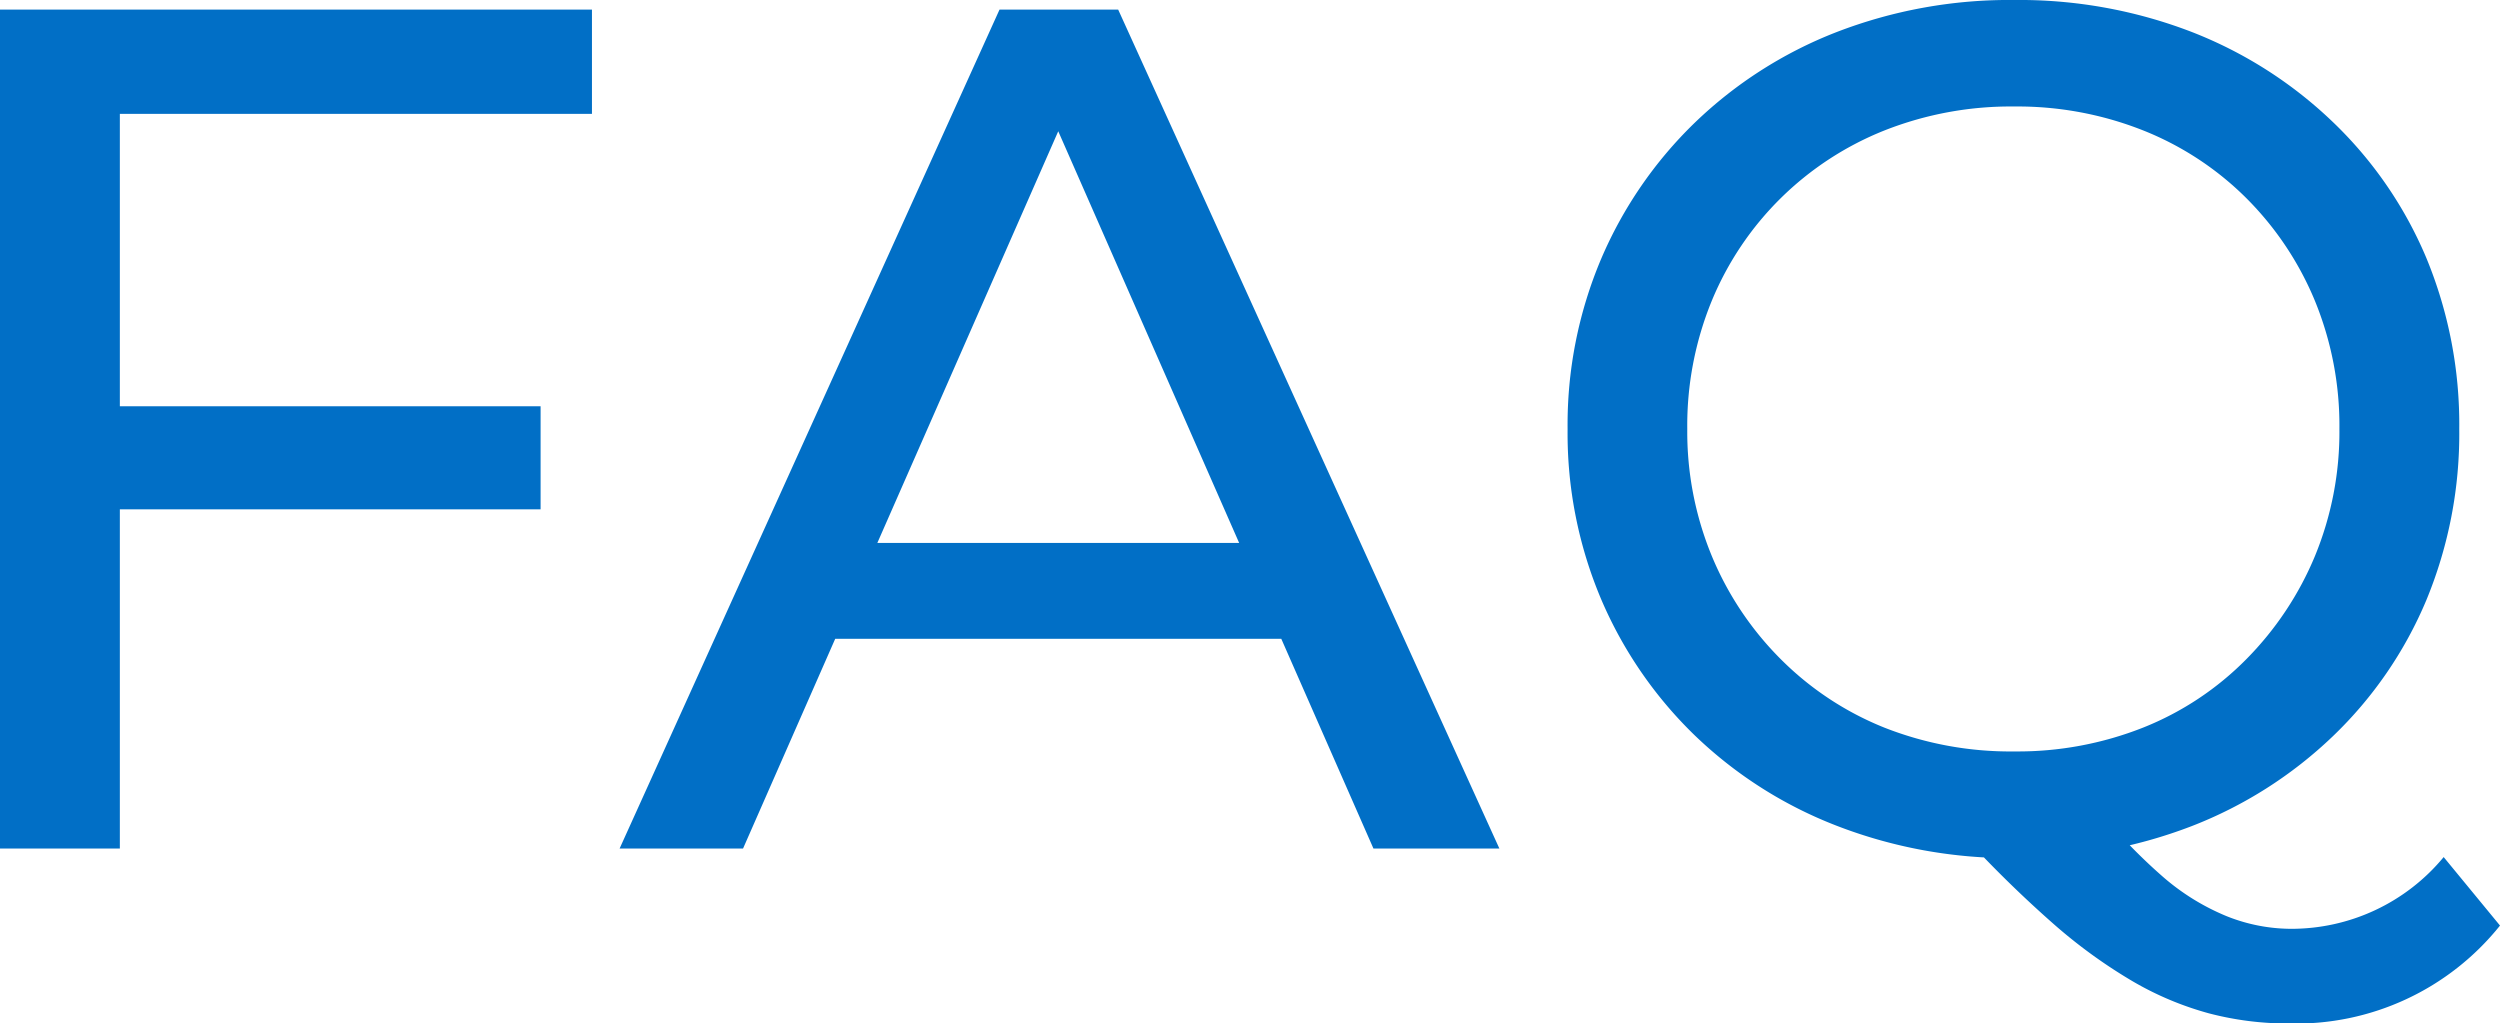
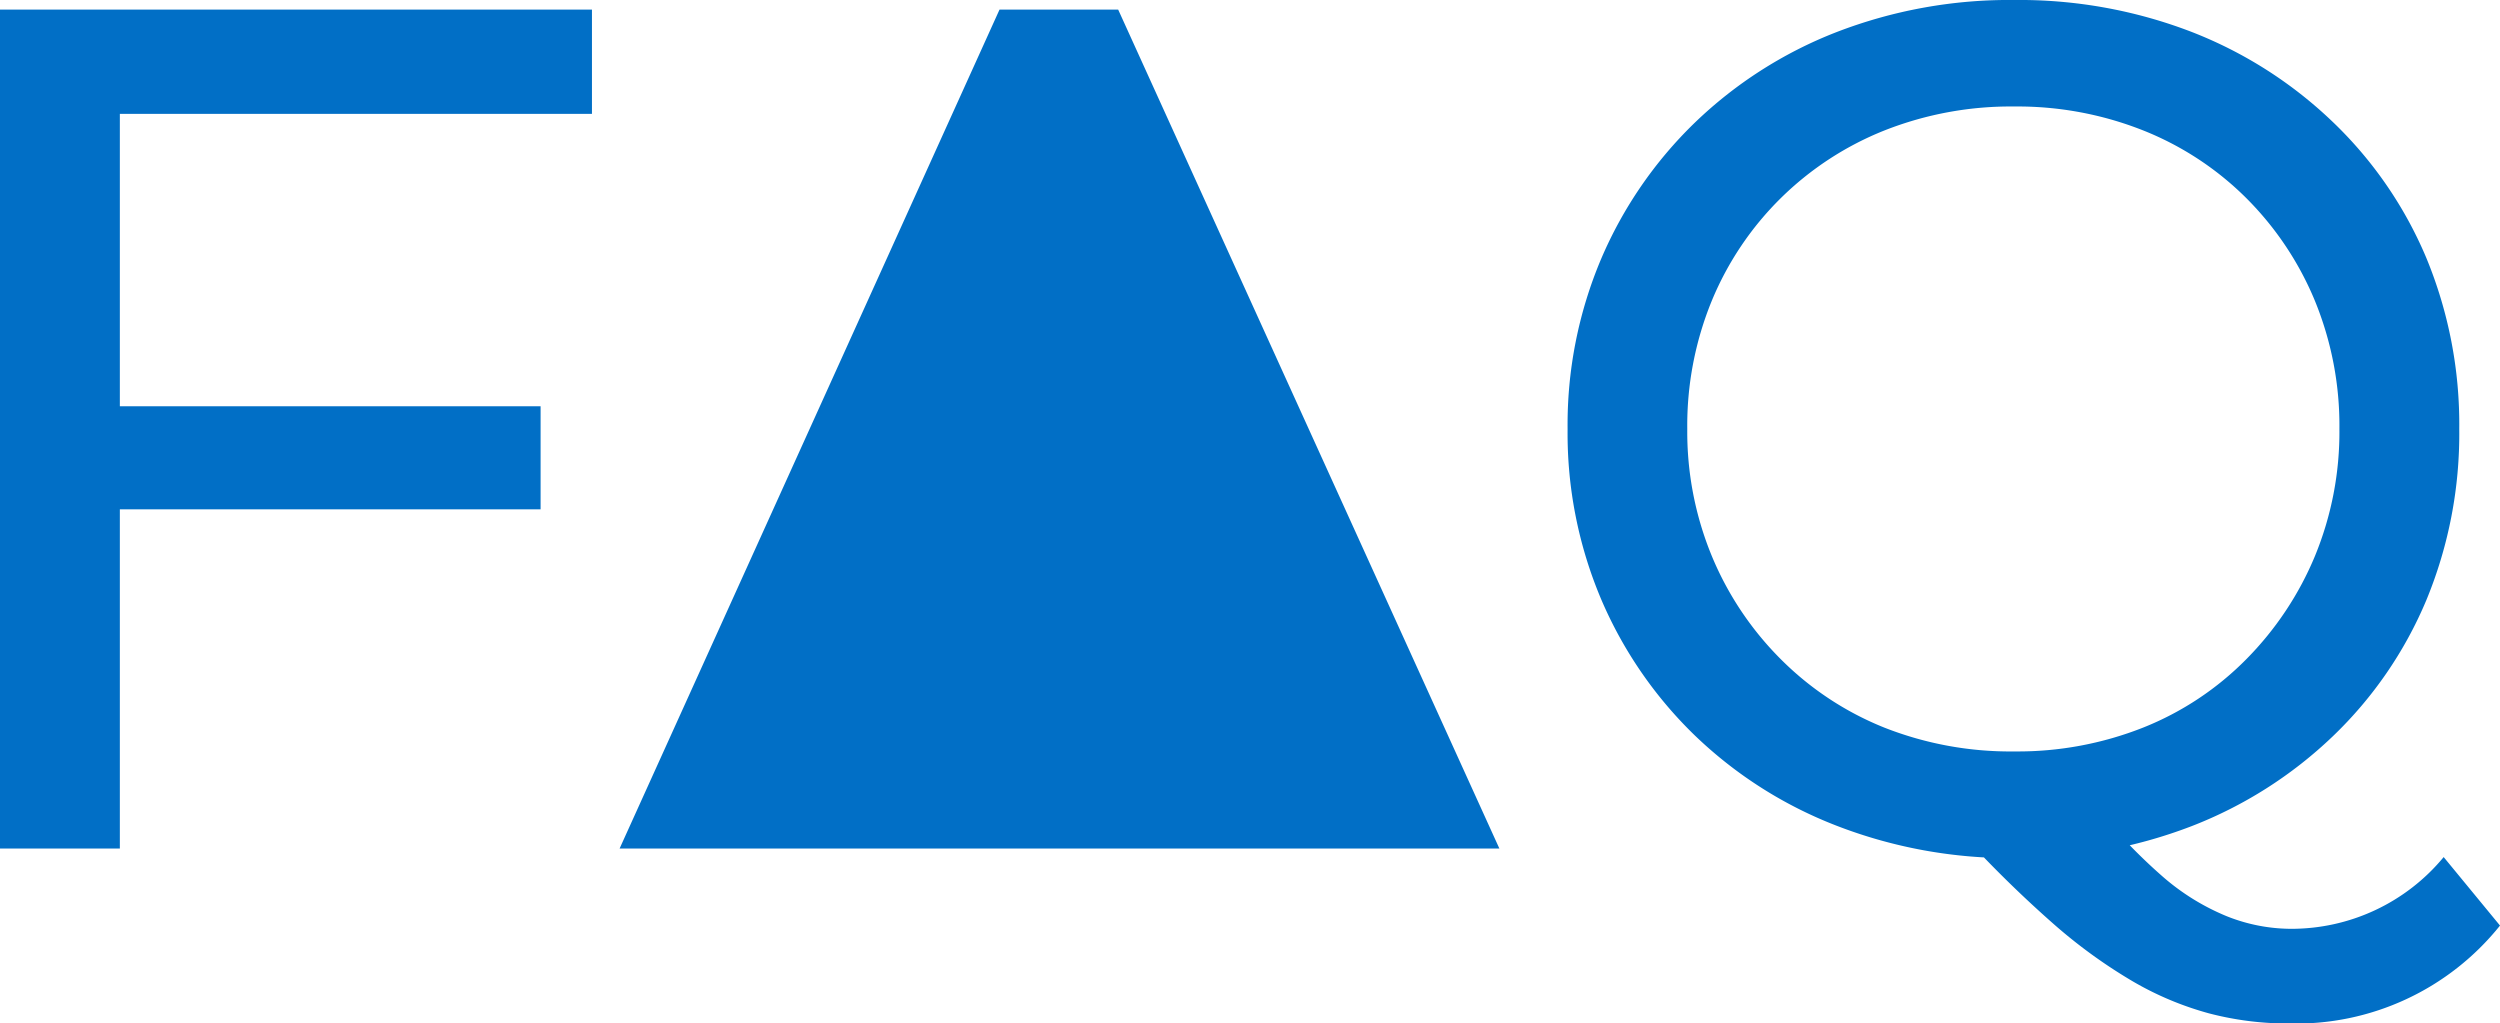
<svg xmlns="http://www.w3.org/2000/svg" width="58.408" height="23.912" viewBox="0 0 58.408 23.912">
-   <path id="パス_2456" data-name="パス 2456" d="M-25.41-10.332H-15.3v2.408H-25.41ZM-25.13,0h-2.8V-19.6H-14.1v2.436H-25.13Zm11.676,0,8.876-19.6h2.772L7.1,0H4.158L-3.766-18.032h1.12L-10.57,0Zm3.78-4.9.756-2.24H2.114L2.926-4.9ZM19.138.224A11.238,11.238,0,0,1,14.98-.532a9.942,9.942,0,0,1-3.318-2.114A9.76,9.76,0,0,1,9.478-5.824,9.943,9.943,0,0,1,8.694-9.8a9.943,9.943,0,0,1,.784-3.976,9.76,9.76,0,0,1,2.184-3.178,9.974,9.974,0,0,1,3.3-2.114,11.207,11.207,0,0,1,4.172-.756,11.205,11.205,0,0,1,4.13.742,9.981,9.981,0,0,1,3.3,2.1A9.481,9.481,0,0,1,28.756-13.8a10.174,10.174,0,0,1,.77,4,10.174,10.174,0,0,1-.77,4,9.481,9.481,0,0,1-2.184,3.178,9.981,9.981,0,0,1-3.3,2.1A11.205,11.205,0,0,1,19.138.224ZM25.55,4.088a7.278,7.278,0,0,1-1.876-.238,7.358,7.358,0,0,1-1.792-.756A12.076,12.076,0,0,1,20.034,1.75,27.5,27.5,0,0,1,17.962-.28l3-.784A12.989,12.989,0,0,0,22.568.63a5.387,5.387,0,0,0,1.526.952,4.077,4.077,0,0,0,1.484.294A4.616,4.616,0,0,0,29.162.2l1.316,1.6A6.105,6.105,0,0,1,25.55,4.088ZM19.138-2.268a7.96,7.96,0,0,0,3.01-.56,7.054,7.054,0,0,0,2.408-1.6,7.534,7.534,0,0,0,1.6-2.408A7.612,7.612,0,0,0,26.726-9.8a7.685,7.685,0,0,0-.574-3,7.372,7.372,0,0,0-1.6-2.394,7.156,7.156,0,0,0-2.408-1.582,7.96,7.96,0,0,0-3.01-.56,8.036,8.036,0,0,0-3.038.56,7.309,7.309,0,0,0-2.422,1.582,7.264,7.264,0,0,0-1.61,2.394,7.685,7.685,0,0,0-.574,3,7.612,7.612,0,0,0,.574,2.968,7.421,7.421,0,0,0,1.61,2.408,7.2,7.2,0,0,0,2.422,1.6A8.036,8.036,0,0,0,19.138-2.268Z" transform="translate(27.93 19.824)" fill="#016fc6" />
+   <path id="パス_2456" data-name="パス 2456" d="M-25.41-10.332H-15.3v2.408H-25.41ZM-25.13,0h-2.8V-19.6H-14.1v2.436H-25.13Zm11.676,0,8.876-19.6h2.772L7.1,0H4.158h1.12L-10.57,0Zm3.78-4.9.756-2.24H2.114L2.926-4.9ZM19.138.224A11.238,11.238,0,0,1,14.98-.532a9.942,9.942,0,0,1-3.318-2.114A9.76,9.76,0,0,1,9.478-5.824,9.943,9.943,0,0,1,8.694-9.8a9.943,9.943,0,0,1,.784-3.976,9.76,9.76,0,0,1,2.184-3.178,9.974,9.974,0,0,1,3.3-2.114,11.207,11.207,0,0,1,4.172-.756,11.205,11.205,0,0,1,4.13.742,9.981,9.981,0,0,1,3.3,2.1A9.481,9.481,0,0,1,28.756-13.8a10.174,10.174,0,0,1,.77,4,10.174,10.174,0,0,1-.77,4,9.481,9.481,0,0,1-2.184,3.178,9.981,9.981,0,0,1-3.3,2.1A11.205,11.205,0,0,1,19.138.224ZM25.55,4.088a7.278,7.278,0,0,1-1.876-.238,7.358,7.358,0,0,1-1.792-.756A12.076,12.076,0,0,1,20.034,1.75,27.5,27.5,0,0,1,17.962-.28l3-.784A12.989,12.989,0,0,0,22.568.63a5.387,5.387,0,0,0,1.526.952,4.077,4.077,0,0,0,1.484.294A4.616,4.616,0,0,0,29.162.2l1.316,1.6A6.105,6.105,0,0,1,25.55,4.088ZM19.138-2.268a7.96,7.96,0,0,0,3.01-.56,7.054,7.054,0,0,0,2.408-1.6,7.534,7.534,0,0,0,1.6-2.408A7.612,7.612,0,0,0,26.726-9.8a7.685,7.685,0,0,0-.574-3,7.372,7.372,0,0,0-1.6-2.394,7.156,7.156,0,0,0-2.408-1.582,7.96,7.96,0,0,0-3.01-.56,8.036,8.036,0,0,0-3.038.56,7.309,7.309,0,0,0-2.422,1.582,7.264,7.264,0,0,0-1.61,2.394,7.685,7.685,0,0,0-.574,3,7.612,7.612,0,0,0,.574,2.968,7.421,7.421,0,0,0,1.61,2.408,7.2,7.2,0,0,0,2.422,1.6A8.036,8.036,0,0,0,19.138-2.268Z" transform="translate(27.93 19.824)" fill="#016fc6" />
</svg>